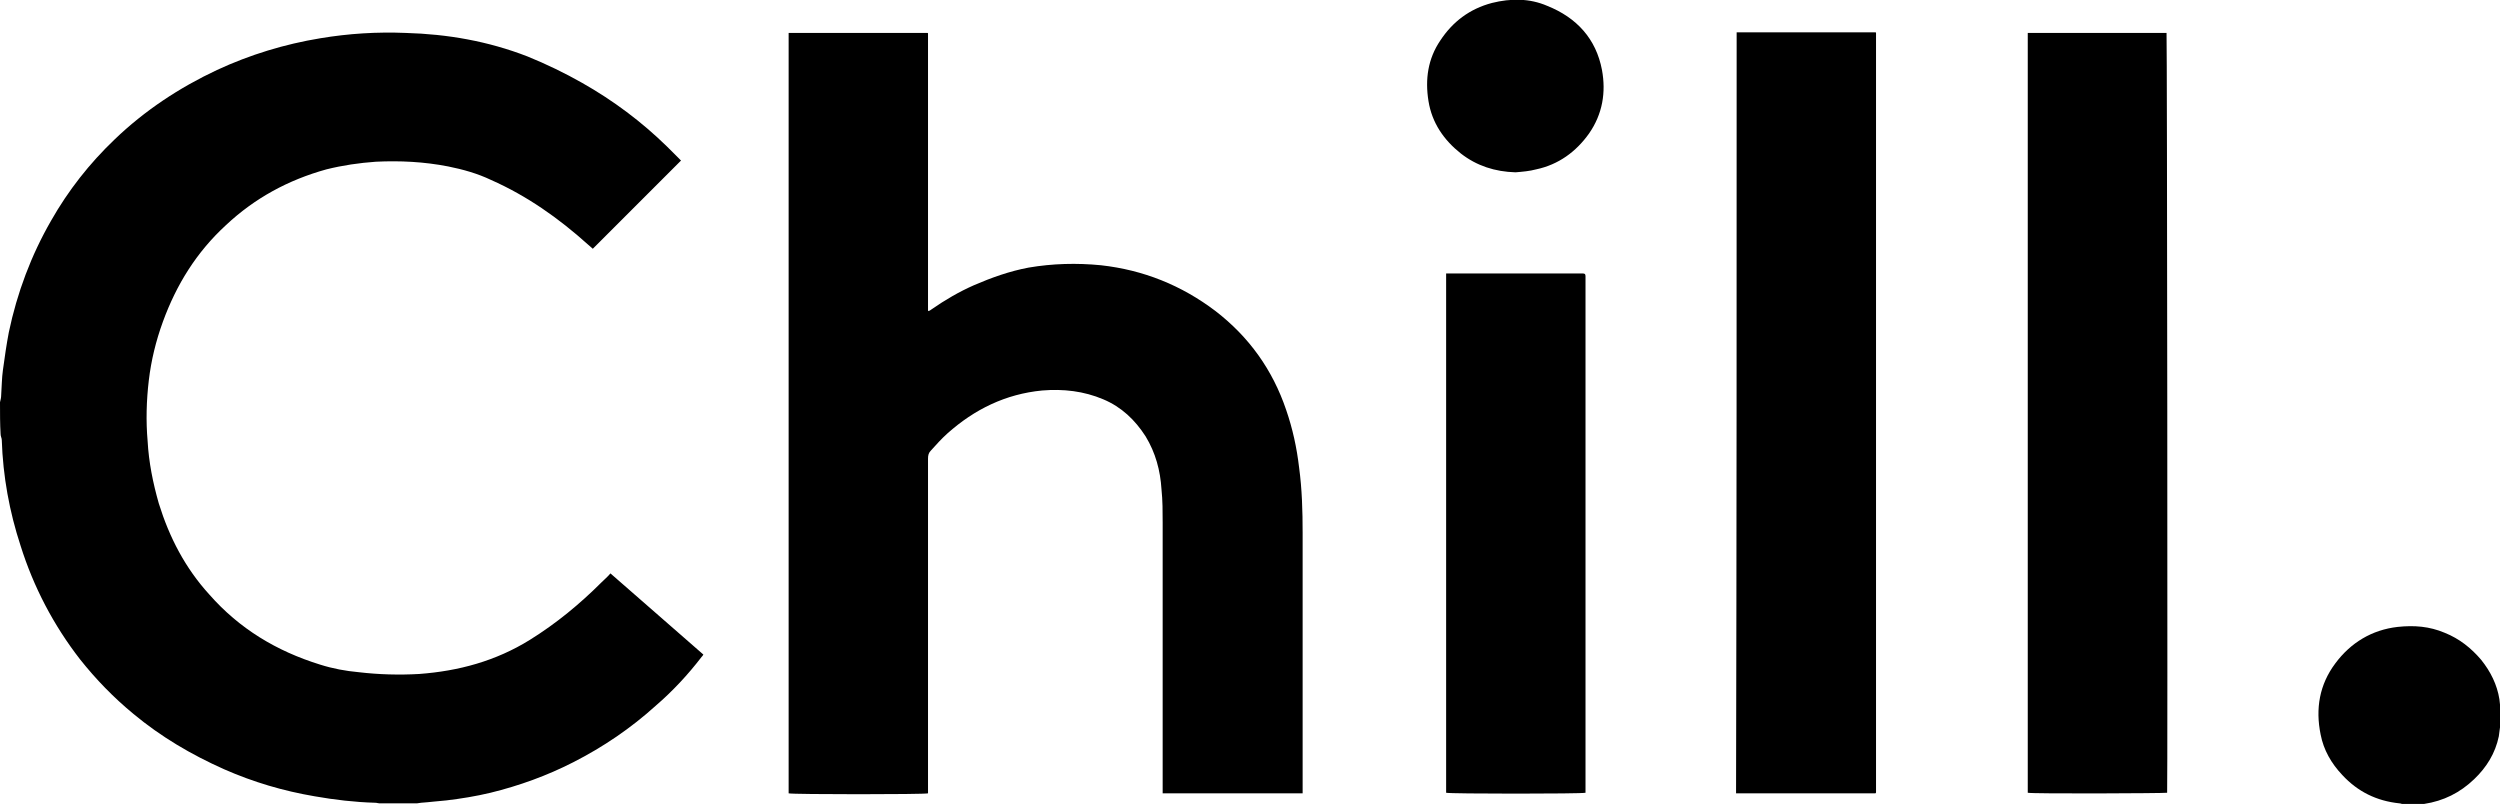
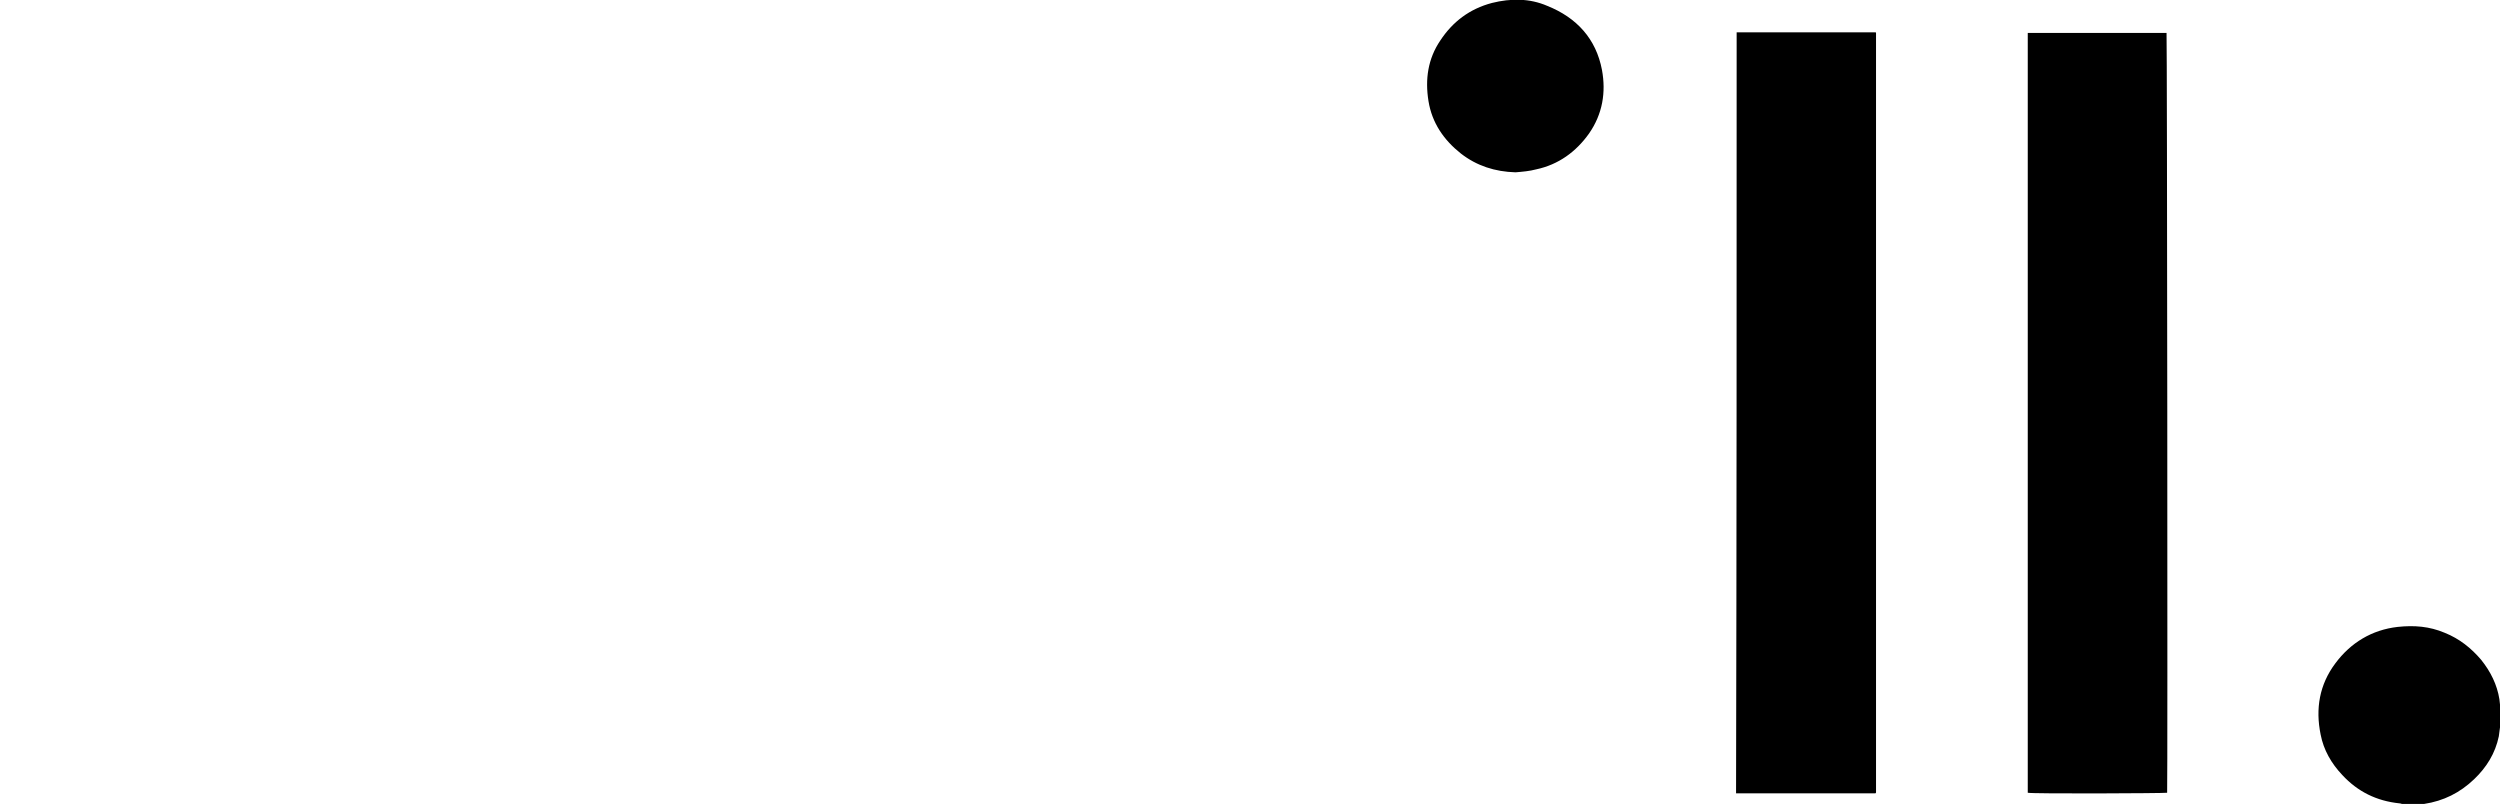
<svg xmlns="http://www.w3.org/2000/svg" version="1.1" id="Layer_1" x="0px" y="0px" viewBox="0 0 425.1 136.7" enable-background="new 0 0 425.1 136.7" xml:space="preserve">
  <g>
-     <path d="M0,68.4c0.1-0.4,0.2-0.8,0.2-1.2c0.1-1.4,0.1-2.9,0.3-4.3c0.3-2.2,0.6-4.3,1-6.4c1.4-6.7,3.8-13.1,7.2-19   c2.9-5.1,6.5-9.7,10.8-13.8c5.1-4.9,11-8.8,17.4-11.8c5.6-2.6,11.5-4.4,17.6-5.4c4.8-0.8,9.6-1.1,14.5-0.9c7.1,0.2,14,1.4,20.7,4   c3.2,1.3,6.3,2.8,9.3,4.5c5.3,3,10.1,6.6,14.4,10.8c0.7,0.7,1.5,1.5,2.2,2.2c0,0,0.1,0.1,0.2,0.2c-5,5-9.9,9.9-15,15   c-0.3-0.3-0.6-0.5-0.8-0.7c-5-4.5-10.4-8.3-16.5-11c-2.3-1.1-4.8-1.8-7.3-2.3c-4.1-0.8-8.2-1-12.3-0.8c-2.8,0.2-5.6,0.6-8.4,1.3   c-6.5,1.8-12.2,4.9-17.1,9.5c-5,4.6-8.4,10.1-10.7,16.4c-1.2,3.3-2,6.6-2.4,10c-0.4,3.4-0.5,6.9-0.2,10.3c0.2,3.6,0.9,7.1,1.9,10.6   c1.8,5.8,4.5,11,8.6,15.5c5.1,5.8,11.4,9.6,18.8,11.9c2.2,0.7,4.4,1.1,6.6,1.3c3.4,0.4,6.9,0.5,10.3,0.3c6.7-0.5,13-2.2,18.8-5.8   c4.5-2.8,8.5-6.1,12.2-9.8c0.5-0.5,1-0.9,1.5-1.5c5.3,4.6,10.5,9.2,15.8,13.8c-0.1,0.2-0.2,0.3-0.3,0.4c-2.3,3-4.9,5.8-7.8,8.3   c-4.2,3.8-8.9,7-14,9.6c-4.5,2.3-9.2,4-14.1,5.2c-2.5,0.6-5,1-7.5,1.3c-1.4,0.1-2.8,0.3-4.3,0.4c-0.2,0-0.5,0.1-0.7,0.1   c-2.1,0-4.3,0-6.4,0c-0.2,0-0.4-0.1-0.7-0.1c-3.5-0.1-6.9-0.5-10.3-1.1c-5.3-0.9-10.4-2.4-15.4-4.6c-5.6-2.5-10.7-5.5-15.4-9.4   c-3.4-2.8-6.4-5.9-9.1-9.3c-4.5-5.8-7.9-12.3-10.1-19.3c-1.9-5.8-3-11.8-3.2-18c0-0.3-0.2-0.6-0.2-1C0,72.1,0,70.3,0,68.4z" />
    <path d="M408.5,136.7c-0.2,0-0.3-0.1-0.5-0.1c-3.9-0.4-7.1-2-9.7-4.8c-1.9-2-3.2-4.3-3.7-6.9c-0.9-4.4-0.2-8.5,2.5-12.1   c2.6-3.5,6.2-5.7,10.6-6.2c2.8-0.3,5.4-0.1,8,1c2.5,1,4.5,2.6,6.2,4.6c1.6,2,2.7,4.2,3.1,6.7c0.1,0.6,0.1,1.2,0.2,1.8   c0,0.7,0,1.5,0,2.2c0,0.3-0.1,0.5-0.1,0.8c-0.1,0.5-0.1,1-0.2,1.5c-0.6,2.9-2.1,5.3-4.2,7.3c-2.4,2.3-5.2,3.7-8.5,4.2   c-0.4,0.1-0.8,0.1-1.2,0.2C410,136.7,409.2,136.7,408.5,136.7z" />
-     <path d="M221.5,134.9c-8,0-15.8,0-23.8,0c0-0.3,0-0.6,0-0.9c0-15,0-30.1,0-45.1c0-1.9,0-3.8-0.2-5.7c-0.2-3.2-1-6.2-2.7-9   c-1.8-2.8-4.1-5-7.2-6.3c-3.3-1.4-6.8-1.8-10.4-1.5c-6.2,0.6-11.5,3.2-16.1,7.3c-1,0.9-1.9,1.9-2.8,2.9c-0.4,0.4-0.5,0.8-0.5,1.4   c0,18.7,0,37.3,0,56c0,0.3,0,0.6,0,0.9c-0.6,0.2-23,0.2-23.7,0c0-43.1,0-86.1,0-129.3c7.9,0,15.7,0,23.6,0c0,0,0.1,0,0.1,0.1   c0,0,0,0,0,0.1c0,0,0,0,0,0.1c0,0,0,0.1,0,0.1c0,0,0,0,0,0.1c0,0,0,0.1,0,0.1c0,0.1,0,0.1,0,0.2c0,15.3,0,30.6,0,46c0,0,0,0,0,0.1   c0,0,0,0.1,0,0.1c0,0,0,0,0,0.1c0,0,0,0,0,0.1c0,0,0,0,0.1,0.1c0.2-0.1,0.4-0.2,0.5-0.3c2.3-1.6,4.7-3,7.2-4.1c3-1.3,6.1-2.4,9.3-3   c4.1-0.7,8.2-0.8,12.3-0.4c7.2,0.8,13.7,3.4,19.5,7.8c5.7,4.4,9.7,10,12,16.8c1.1,3.2,1.8,6.4,2.2,9.8c0.5,3.7,0.6,7.4,0.6,11.1   c0,14.5,0,29.1,0,43.6C221.5,134.3,221.5,134.5,221.5,134.9z" />
    <path d="M295.3,5.5c7.9,0,15.8,0,23.6,0c0,0,0.1,0,0.1,0.1c0,0,0,0,0,0.1c0,0.1,0,0.3,0,0.4c0,42.9,0,85.7,0,128.6   c0,0.1,0,0.1-0.1,0.2c-7.9,0-15.7,0-23.7,0C295.3,91.7,295.3,48.7,295.3,5.5z" />
    <path d="M344.8,5.6c7.9,0,15.8,0,23.6,0c0.1,0.5,0.2,128.3,0.1,129.2c-0.5,0.1-23,0.2-23.7,0C344.8,91.8,344.8,48.7,344.8,5.6z" />
-     <path d="M269.6,134.8c-0.6,0.2-23.1,0.2-23.7,0c0-29.4,0-58.8,0-88.3c0.3,0,0.5,0,0.7,0c7.4,0,14.8,0,22.2,0c0.1,0,0.2,0,0.3,0   c0.4,0,0.5,0.1,0.5,0.5c0,0.1,0,0.2,0,0.3c0,28.9,0,57.8,0,86.7C269.6,134.3,269.6,134.6,269.6,134.8z" />
    <path d="M257.7,29.3c-3.5-0.1-6.6-1.1-9.3-3.2c-2.9-2.3-4.9-5.2-5.5-8.9c-0.6-3.7-0.1-7.2,2-10.3c2.1-3.2,5-5.4,8.8-6.4   c3.2-0.8,6.4-0.8,9.4,0.5c5,2,8.3,5.6,9.3,10.9c0.7,3.8,0.1,7.5-2.2,10.8c-2.2,3.1-5.2,5.3-9,6.1C260.1,29.1,258.9,29.2,257.7,29.3   z" />
  </g>
</svg>